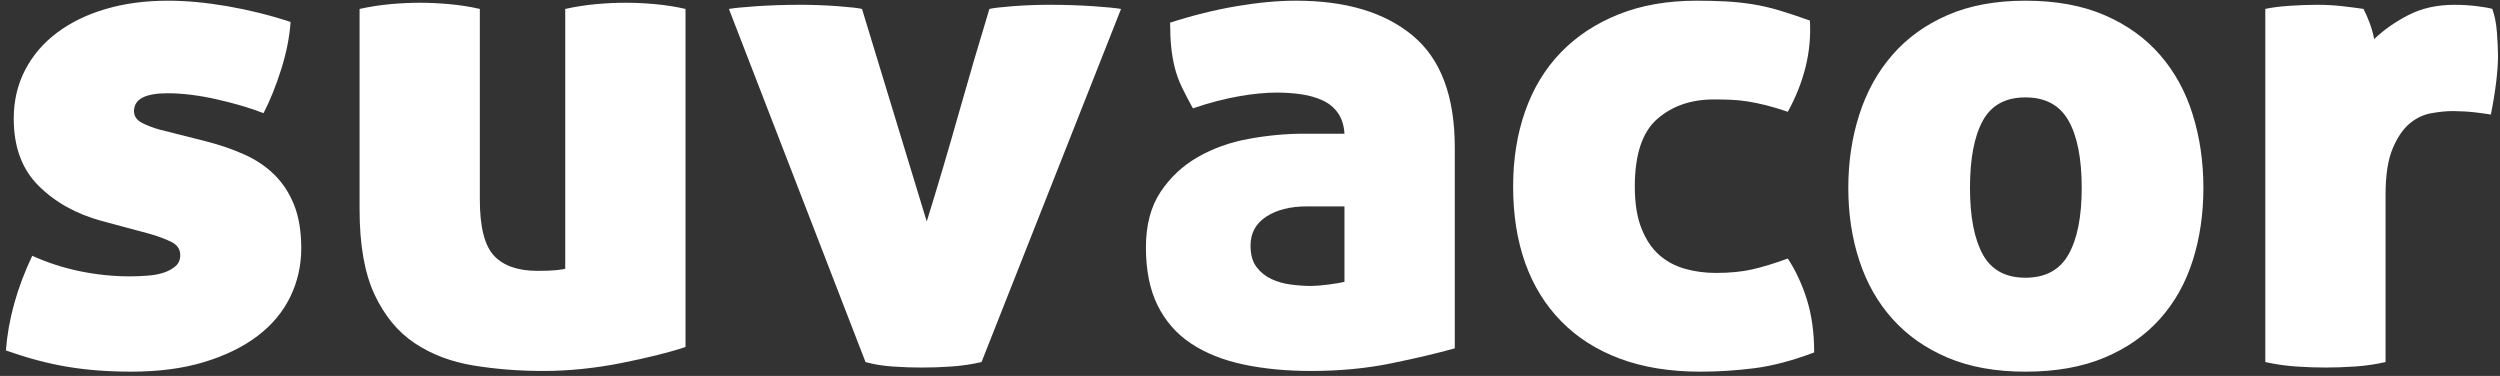
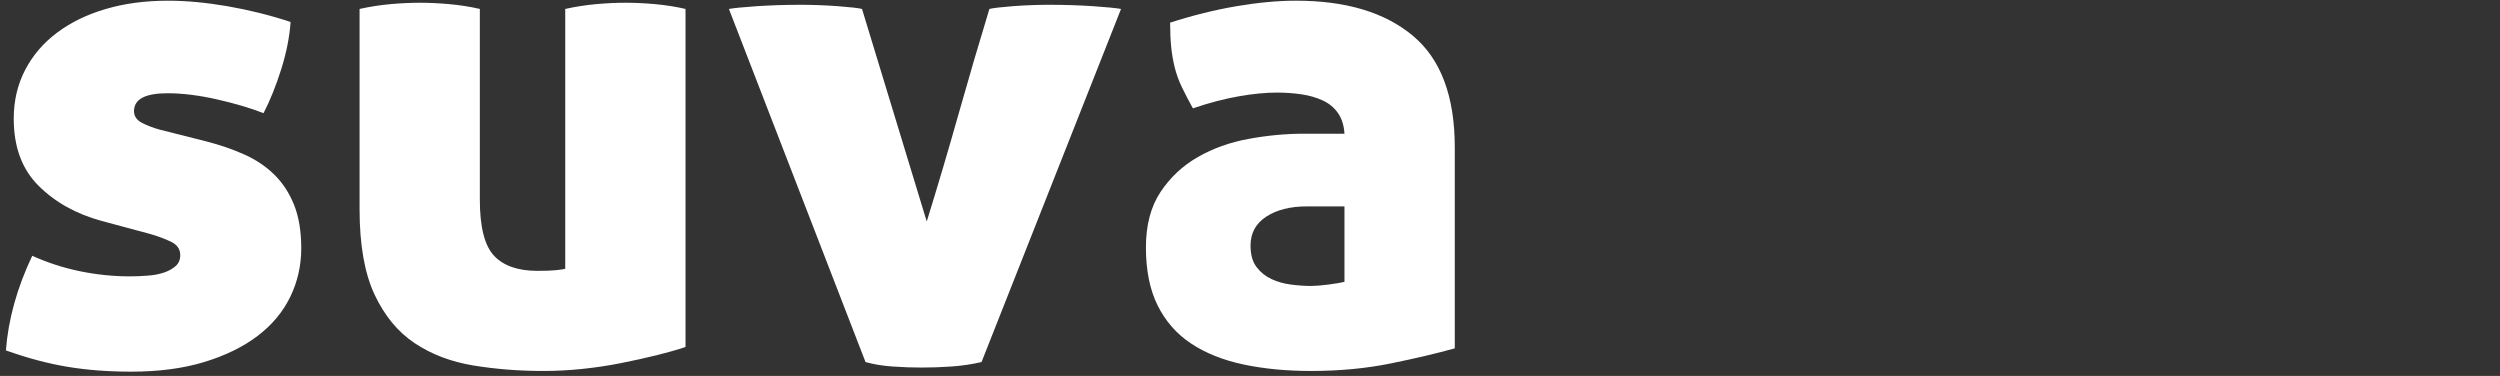
<svg xmlns="http://www.w3.org/2000/svg" xmlns:xlink="http://www.w3.org/1999/xlink" version="1.1" id="Ebene_1" x="0px" y="0px" width="754.02px" height="113.39px" viewBox="0 0 754.02 113.39" enable-background="new 0 0 754.02 113.39" xml:space="preserve">
  <rect x="0" y="0" width="754.02" height="113.39" fill="#333333" stroke="none" />
  <g>
    <defs>
      <rect id="SVGID_1_" x="1.785" y="0.209" width="751.635" height="111.885" />
    </defs>
    <clipPath id="SVGID_2_">
      <use xlink:href="#SVGID_1_" overflow="visible" />
    </clipPath>
-     <path clip-path="url(#SVGID_2_)" fill="#FFFFFF" d="M683.234,109.198c3.146,0.692,6.251,1.136,9.329,1.344   c3.079,0.209,6.05,0.31,8.913,0.31c2.715,0,5.646-0.101,8.799-0.31c3.145-0.208,6.224-0.651,9.229-1.344V58.733   c0-5.922,0.719-10.573,2.15-13.954c1.425-3.381,3.146-5.895,5.148-7.555c2.003-1.646,4.181-2.682,6.547-3.092   c2.359-0.417,4.544-0.632,6.547-0.632c0.282,0,1.357,0.047,3.213,0.107c1.861,0.074,4.584,0.383,8.16,0.935   c0.712-3.583,1.25-6.896,1.613-9.935c0.355-3.024,0.537-5.579,0.537-7.643c0-1.936-0.114-4.308-0.322-7.138   c-0.215-2.823-0.686-5.203-1.398-7.139c-0.86-0.275-2.393-0.544-4.611-0.827c-2.218-0.275-4.477-0.41-6.762-0.41   c-5.296,0-9.947,1.028-13.953,3.105c-4.006,2.063-7.435,4.477-10.298,7.232c-0.296-1.519-0.719-3.065-1.29-4.651   c-0.571-1.586-1.224-3.065-1.936-4.45c-1.855-0.275-4.006-0.544-6.439-0.827c-2.434-0.275-4.934-0.41-7.515-0.41   c-2.716,0-5.546,0.101-8.47,0.309c-2.943,0.202-5.336,0.518-7.191,0.927V109.198z M623.891,76.727   c-2.655,4.698-6.983,7.037-12.992,7.037c-6.01,0-10.298-2.339-12.872-7.037c-2.574-4.678-3.864-11.366-3.864-20.057   c0-8.825,1.29-15.581,3.864-20.266c2.574-4.691,6.862-7.03,12.872-7.03c6.009,0,10.337,2.339,12.992,7.03   c2.642,4.685,3.973,11.44,3.973,20.266C627.863,65.36,626.532,72.049,623.891,76.727 M560.789,78.596   c2.212,6.755,5.539,12.615,9.981,17.576c4.43,4.961,9.975,8.859,16.629,11.688c6.654,2.823,14.485,4.241,23.499,4.241   c9.154,0,17.099-1.418,23.834-4.241c6.722-2.829,12.3-6.728,16.736-11.688s7.729-10.821,9.867-17.576   c2.15-6.756,3.227-14.062,3.227-21.926c0-7.857-1.076-15.231-3.227-22.127c-2.138-6.896-5.431-12.892-9.867-17.994   c-4.437-5.095-10.015-9.101-16.736-11.991c-6.735-2.904-14.68-4.349-23.834-4.349c-9.014,0-16.845,1.445-23.499,4.349   c-6.654,2.89-12.199,6.896-16.629,11.991c-4.442,5.102-7.77,11.097-9.981,17.994c-2.225,6.896-3.326,14.27-3.326,22.127   C557.463,64.534,558.564,71.84,560.789,78.596 M460.015,79.314c2.433,6.829,6.049,12.684,10.849,17.576   c4.785,4.9,10.687,8.658,17.697,11.279c7.011,2.614,15.104,3.932,24.258,3.932c5.431,0,10.875-0.355,16.307-1.042   c5.444-0.692,11.453-2.271,18.04-4.759c0-5.922-0.726-11.197-2.151-15.815c-1.432-4.617-3.367-8.785-5.793-12.509   c-4.154,1.513-7.771,2.615-10.842,3.301c-3.079,0.692-6.688,1.041-10.842,1.041c-3.294,0-6.399-0.416-9.33-1.25   c-2.943-0.826-5.512-2.197-7.729-4.133c-2.218-1.93-4.006-4.578-5.363-7.959c-1.364-3.381-2.044-7.615-2.044-12.717   c0-9.652,2.259-16.447,6.762-20.373c4.511-3.932,10.197-5.895,17.066-5.895c1.861,0,3.609,0.034,5.256,0.107   c1.646,0.067,3.327,0.235,5.048,0.511c1.714,0.275,3.536,0.659,5.472,1.136c1.922,0.484,4.106,1.136,6.547,1.969   c2.426-4.409,4.221-8.926,5.363-13.55c1.143-4.611,1.572-9.269,1.291-13.96c-3.436-1.237-6.547-2.272-9.344-3.105   c-2.782-0.82-5.504-1.445-8.152-1.855c-2.655-0.41-5.33-0.686-8.046-0.827c-2.716-0.135-5.579-0.208-8.59-0.208   c-8.872,0-16.737,1.378-23.606,4.14c-6.869,2.756-12.663,6.587-17.388,11.474c-4.726,4.9-8.302,10.788-10.734,17.678   c-2.434,6.903-3.644,14.485-3.644,22.759C456.371,64.81,457.581,72.485,460.015,79.314" />
    <path clip-path="url(#SVGID_2_)" fill="#FFFFFF" d="M389.398,85.834c-2.144-0.275-4.109-0.826-5.895-1.66   c-1.795-0.826-3.297-2.029-4.507-3.616c-1.22-1.579-1.825-3.757-1.825-6.513c0-3.724,1.57-6.621,4.722-8.691   c3.146-2.062,7.222-3.105,12.229-3.105h11.38v22.76c-1.156,0.275-2.79,0.551-4.934,0.826c-2.151,0.275-3.872,0.41-5.162,0.41   C393.553,86.244,391.55,86.109,389.398,85.834 M349.161,92.139c2.359,4.752,5.716,8.584,10.089,11.48   c4.362,2.896,9.622,4.994,15.775,6.305c6.147,1.305,12.949,1.963,20.383,1.963c8.59,0,16.602-0.76,24.049-2.271   c7.434-1.52,13.873-3.031,19.317-4.551V44.464c0-15.433-4.228-26.678-12.663-33.702c-8.449-7.038-20.185-10.553-35.207-10.553   c-5.438,0-11.413,0.551-17.916,1.653c-6.52,1.109-13.201,2.756-20.07,4.967c0,2.763,0.111,5.203,0.323,7.34   c0.215,2.138,0.571,4.208,1.076,6.204c0.494,1.996,1.209,3.966,2.137,5.895c0.931,1.936,2.046,4.066,3.333,6.412   c4.86-1.653,9.444-2.863,13.735-3.616c4.289-0.759,8.157-1.143,11.591-1.143c2.578,0,5.038,0.175,7.404,0.524   c2.353,0.343,4.504,0.961,6.439,1.855c1.936,0.9,3.468,2.178,4.61,3.824c1.149,1.653,1.788,3.724,1.937,6.204h-12.233   c-5.444,0-10.983,0.518-16.636,1.553c-5.656,1.035-10.771,2.863-15.349,5.478c-4.577,2.628-8.334,6.144-11.265,10.546   c-2.934,4.423-4.399,10.002-4.399,16.757C345.622,81.56,346.798,87.38,349.161,92.139 M289.064,34.543   c-3.075,10.896-6.261,21.643-9.551,32.256L259.987,2.696c-1.149-0.275-3.58-0.551-7.303-0.833   c-3.724-0.269-7.441-0.417-11.158-0.417c-4.722,0-9.128,0.148-13.201,0.417c-4.083,0.283-6.902,0.558-8.479,0.833l41.206,106.502   c2.437,0.692,5.156,1.136,8.157,1.344c3.008,0.216,5.938,0.316,8.802,0.316s5.831-0.101,8.906-0.316   c3.079-0.208,6.12-0.651,9.121-1.344L338.114,2.696c-1.576-0.275-4.406-0.551-8.482-0.833c-4.08-0.269-8.479-0.417-13.201-0.417   c-3.724,0-7.37,0.148-10.942,0.417c-3.58,0.283-5.938,0.558-7.081,0.833C295.255,13.034,292.143,23.654,289.064,34.543" />
    <path clip-path="url(#SVGID_2_)" fill="#FFFFFF" d="M206.76,2.696c-3.008-0.692-6.086-1.169-9.229-1.452   c-3.152-0.276-6.086-0.417-8.805-0.417c-2.864,0-5.831,0.141-8.906,0.417c-3.075,0.282-6.188,0.759-9.34,1.452v78.379   c-0.571,0.142-1.502,0.276-2.789,0.41c-1.287,0.142-3.146,0.208-5.583,0.208c-5.861,0-10.227-1.512-13.09-4.55   c-2.864-3.031-4.295-8.685-4.295-16.958V2.696c-3.001-0.692-6.083-1.169-9.229-1.452c-3.146-0.276-6.079-0.417-8.795-0.417   c-2.863,0-5.831,0.141-8.909,0.417c-3.082,0.282-6.194,0.759-9.34,1.452v60.386c0,10.754,1.509,19.338,4.511,25.743   c3.008,6.412,7.047,11.306,12.125,14.687c5.082,3.381,10.979,5.619,17.711,6.722c6.725,1.103,13.732,1.653,21.031,1.653   c3.862,0,7.8-0.201,11.806-0.618s7.901-1.002,11.692-1.761c3.794-0.754,7.373-1.547,10.737-2.373   c3.361-0.834,6.258-1.66,8.694-2.487V2.696z M48.146,39.093c-2.003-0.551-3.794-1.244-5.37-2.07s-2.359-2.003-2.359-3.515   c0-3.583,3.364-5.384,10.089-5.384c4.577,0,9.588,0.631,15.025,1.868c5.438,1.237,10.089,2.622,13.951,4.134   c2.003-3.858,3.788-8.308,5.364-13.335c1.576-5.034,2.504-9.753,2.793-14.169c-6.298-2.07-12.663-3.649-19.106-4.759   c-6.436-1.102-12.375-1.653-17.812-1.653c-6.869,0-13.127,0.827-18.776,2.487c-5.659,1.647-10.56,4.033-14.703,7.132   c-4.157,3.099-7.37,6.862-9.662,11.271s-3.435,9.303-3.435,14.68c0,8.557,2.504,15.305,7.515,20.272   c5.004,4.96,11.302,8.476,18.887,10.546l14.592,3.925c2.437,0.699,4.584,1.485,6.442,2.387c1.858,0.894,2.786,2.238,2.786,4.032   c0,1.371-0.46,2.474-1.392,3.301c-0.934,0.833-2.11,1.485-3.542,1.969c-1.432,0.484-3.078,0.793-4.937,0.928   c-1.865,0.142-3.646,0.209-5.367,0.209c-5.011,0-10.015-0.518-15.026-1.547c-5.011-1.034-9.8-2.587-14.377-4.657   c-4.584,9.651-7.229,19.163-7.945,28.539c6.581,2.346,12.811,3.999,18.676,4.96c5.865,0.969,12.236,1.452,19.106,1.452   c8.294,0,15.631-0.968,21.996-2.896c6.368-1.929,11.729-4.551,16.101-7.857c4.362-3.308,7.653-7.239,9.867-11.783   c2.218-4.55,3.334-9.443,3.334-14.692c0-5.096-0.723-9.444-2.147-13.026c-1.432-3.583-3.401-6.614-5.908-9.101   c-2.504-2.474-5.505-4.517-9.007-6.096c-3.512-1.586-7.407-2.931-11.702-4.033L48.146,39.093z" />
  </g>
</svg>